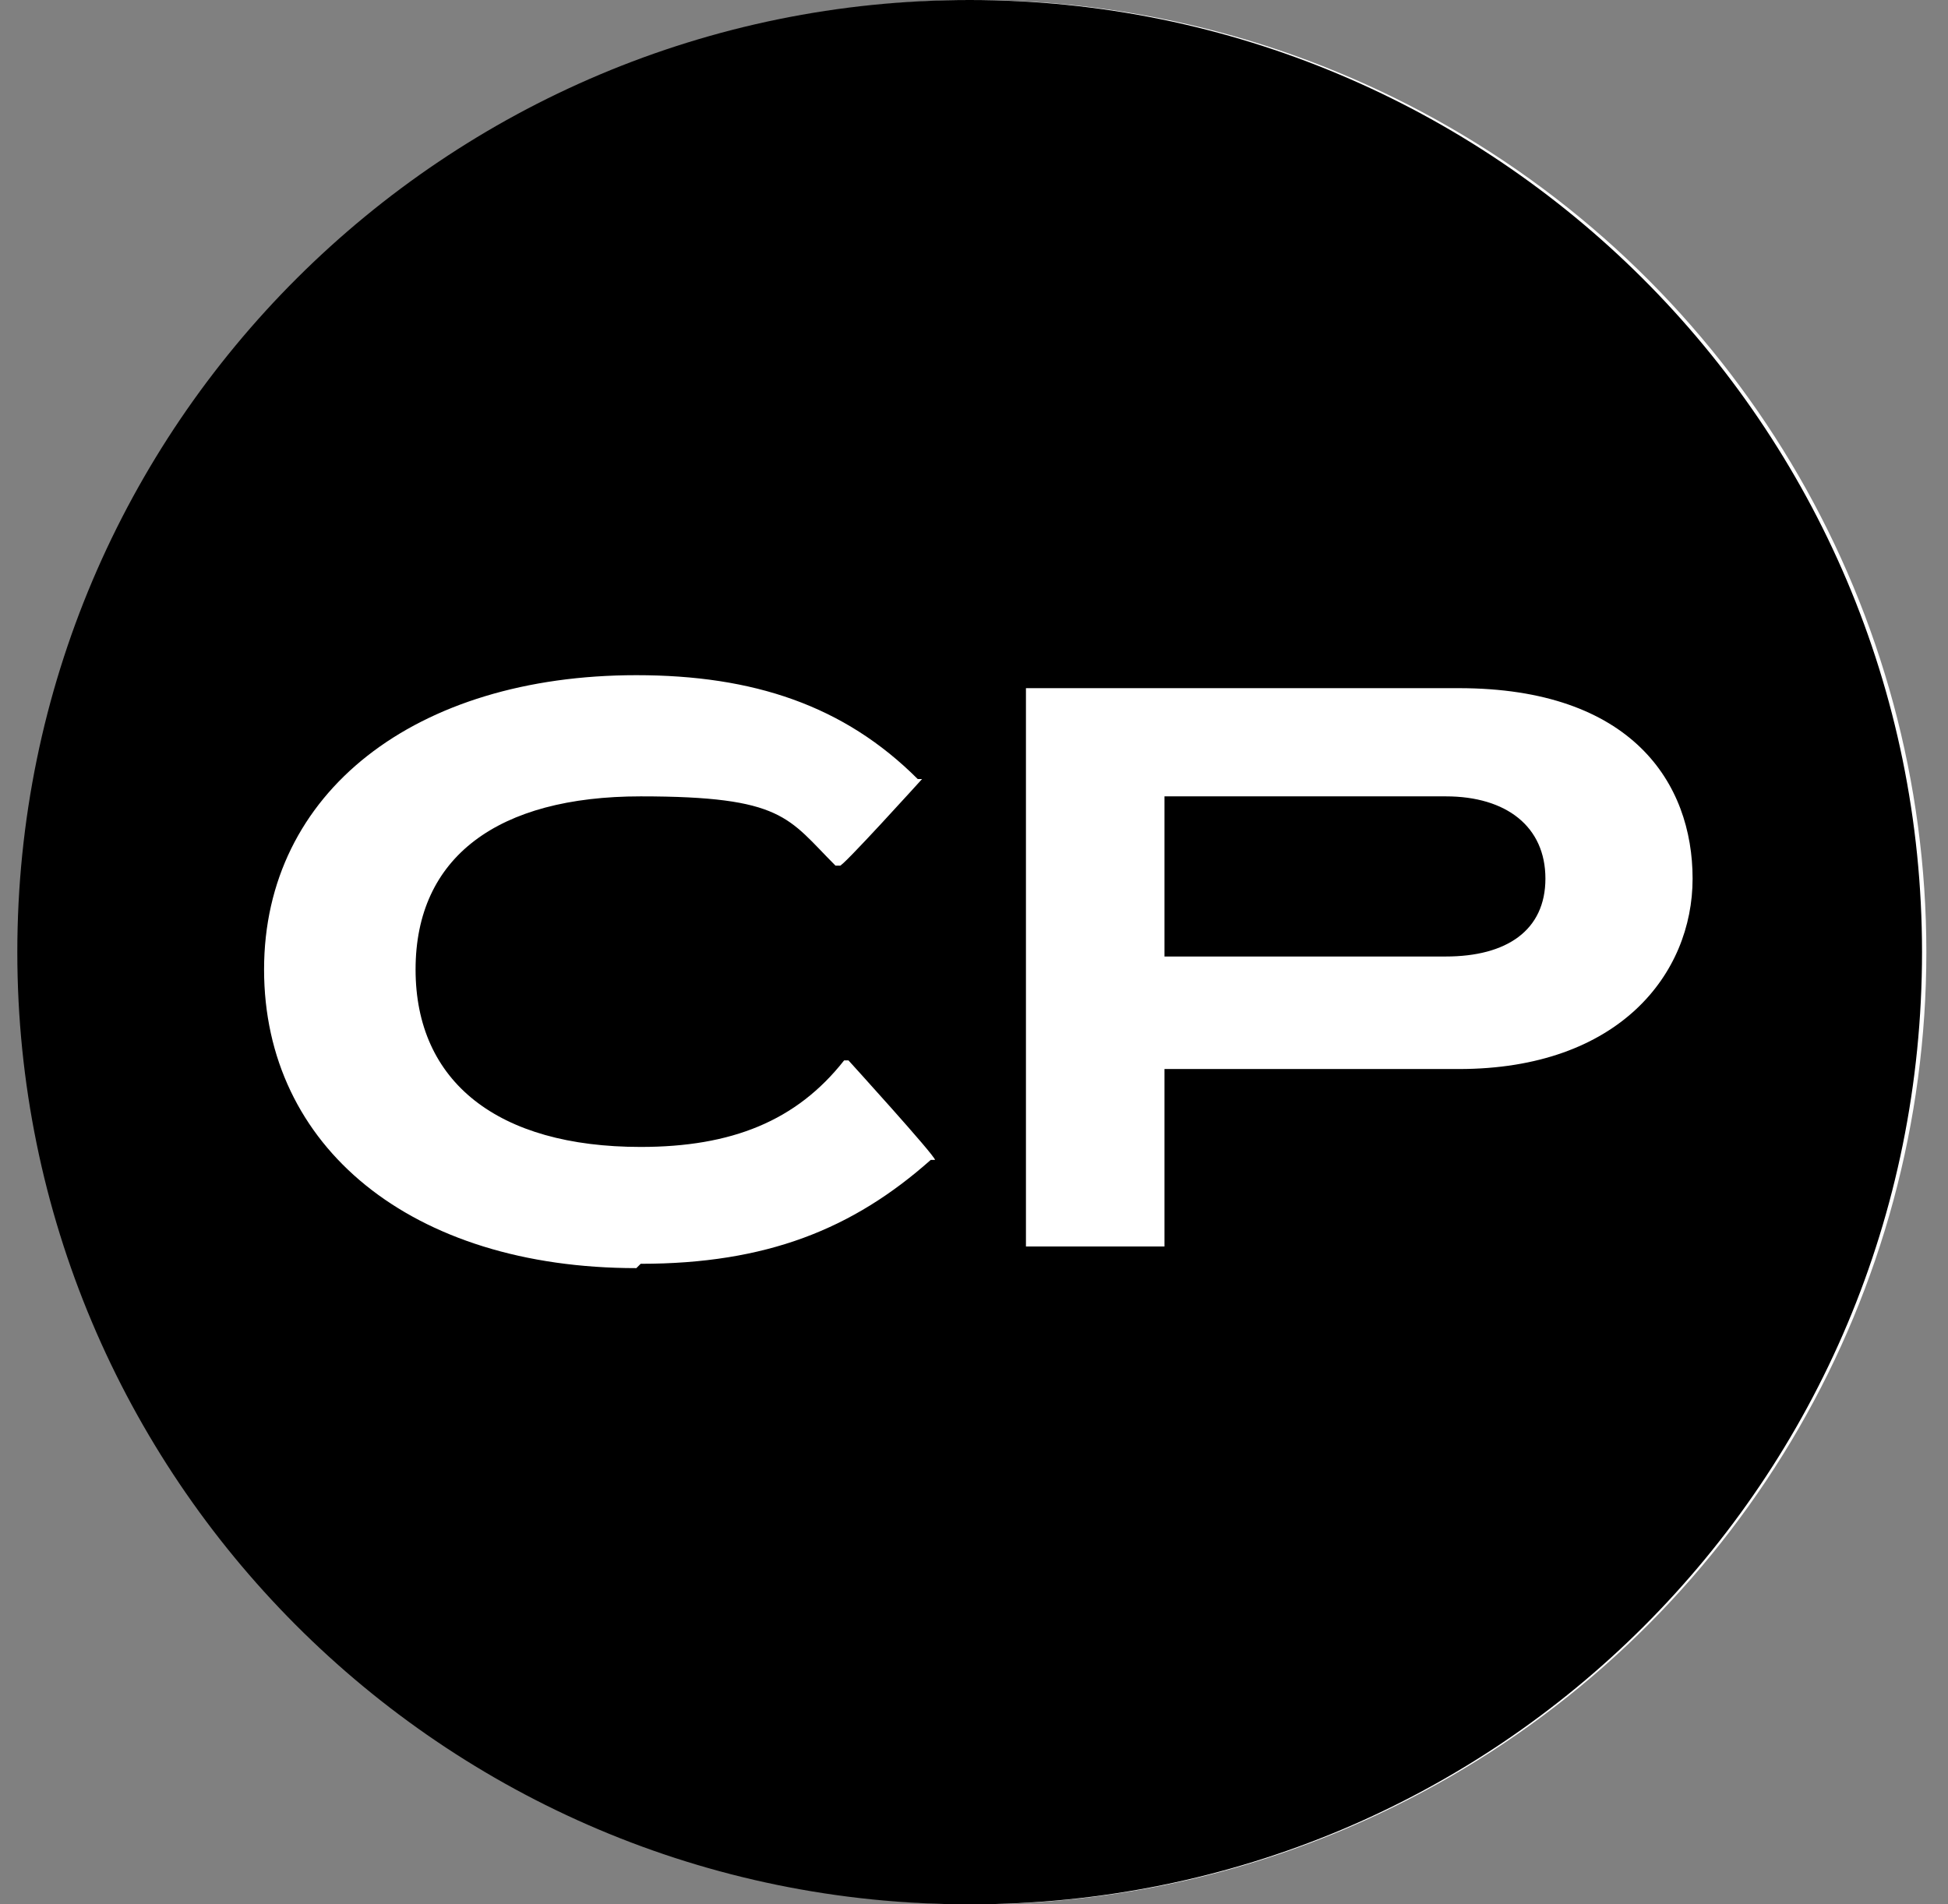
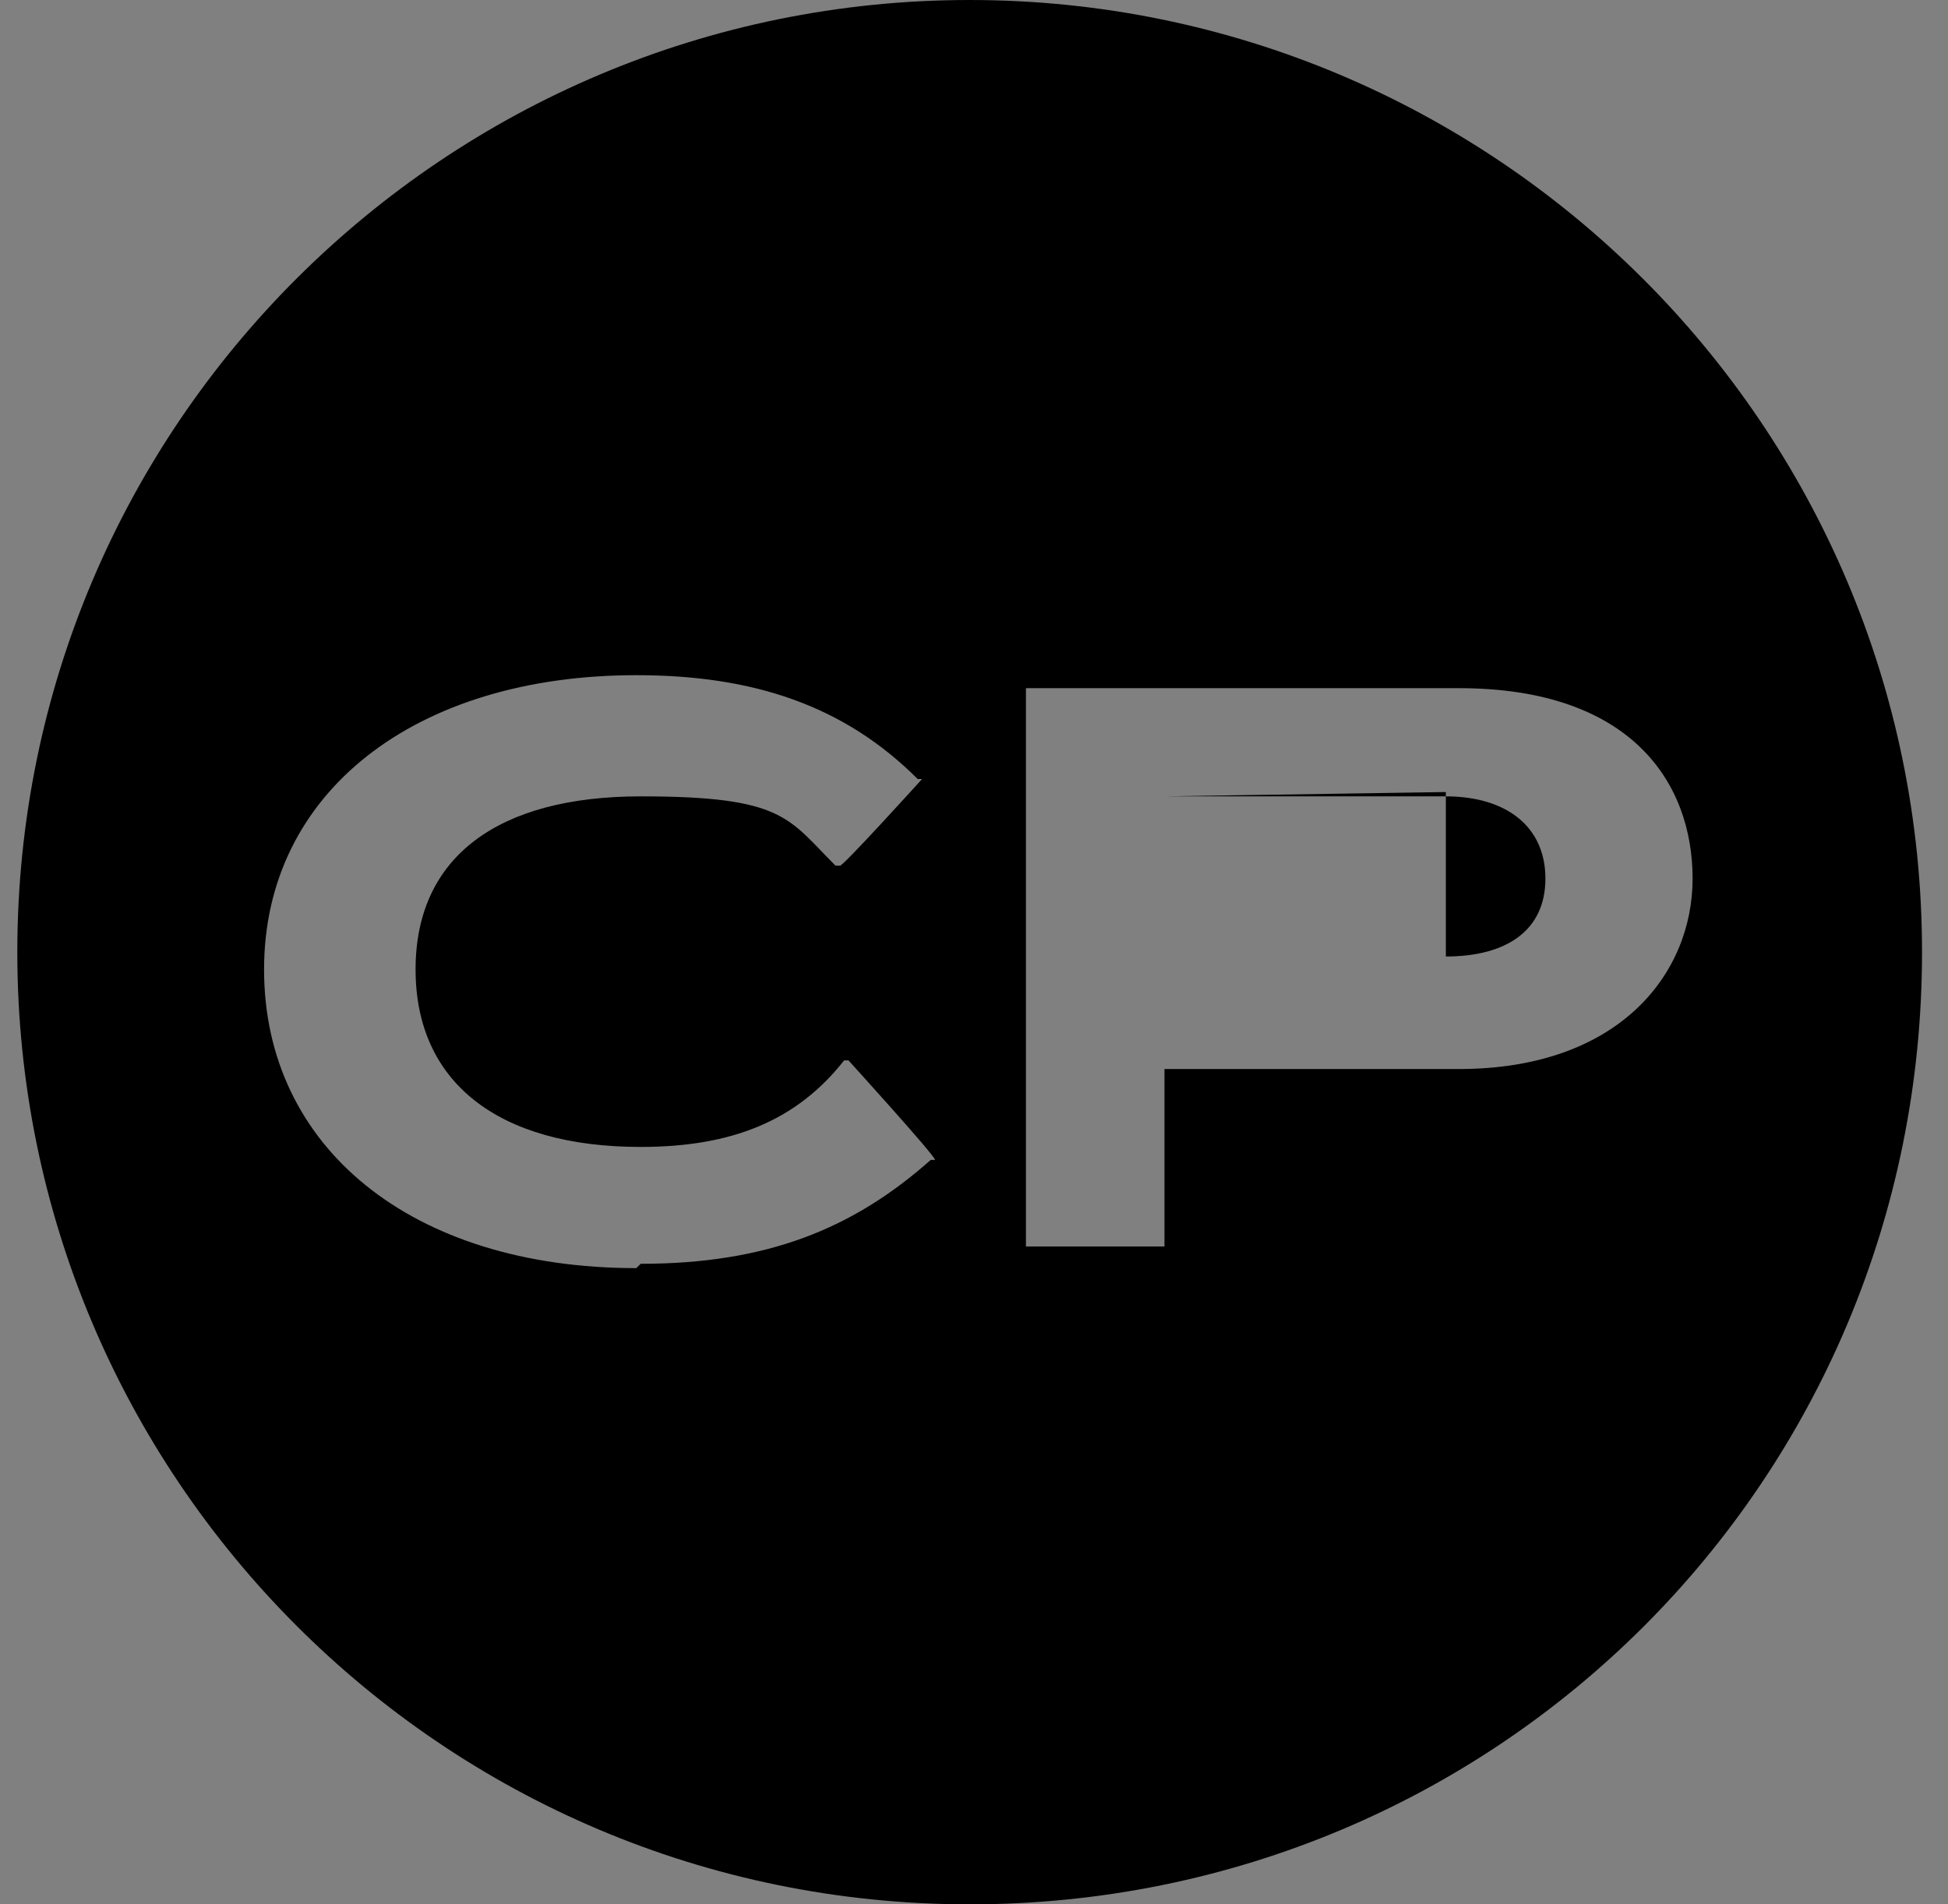
<svg xmlns="http://www.w3.org/2000/svg" id="_图层_1" data-name="图层_1" version="1.1" viewBox="0 0 45 44">
  <rect x="0" y="0" width="45" height="44" fill="#808080" stroke="none" />
  <defs>
    <style>
      .st0 {
        fill: #fff;
      }

      .st1 {
        fill-rule: evenodd;
      }
    </style>
  </defs>
-   <circle class="st0" cx="22.5" cy="22" r="22" />
-   <path class="st1" d="M26.9,24.7h6.8c3.7,0,5.4-2.2,5.4-4.4s-1.4-4.4-5.4-4.4h-10v12.9h3.2v-4.1ZM14.8,29.2c2.9,0,4.9-.8,6.7-2.4h.1c0-.1-2-2.3-2-2.3h-.1c-1.1,1.4-2.6,2-4.7,2-3.3,0-5.2-1.5-5.2-4.1s1.9-4,5.2-4,3.4.5,4.5,1.6h.1c0,.1,1.9-2,1.9-2h-.1c-1.7-1.7-3.8-2.4-6.5-2.4-5.1,0-8.6,2.7-8.6,6.8s3.4,6.9,8.6,6.9ZM.4,22C.4,9.8,10.3,0,22.4,0s22,9.8,22,22-9.8,22-22,22S.4,34.1.4,22ZM26.9,18.4h6.5c1.4,0,2.3.7,2.3,1.9s-.9,1.8-2.3,1.8h-6.5v-3.8Z" />
+   <path class="st1" d="M26.9,24.7h6.8c3.7,0,5.4-2.2,5.4-4.4s-1.4-4.4-5.4-4.4h-10v12.9h3.2v-4.1ZM14.8,29.2c2.9,0,4.9-.8,6.7-2.4h.1c0-.1-2-2.3-2-2.3h-.1c-1.1,1.4-2.6,2-4.7,2-3.3,0-5.2-1.5-5.2-4.1s1.9-4,5.2-4,3.4.5,4.5,1.6h.1c0,.1,1.9-2,1.9-2h-.1c-1.7-1.7-3.8-2.4-6.5-2.4-5.1,0-8.6,2.7-8.6,6.8s3.4,6.9,8.6,6.9ZM.4,22C.4,9.8,10.3,0,22.4,0s22,9.8,22,22-9.8,22-22,22S.4,34.1.4,22ZM26.9,18.4h6.5c1.4,0,2.3.7,2.3,1.9s-.9,1.8-2.3,1.8v-3.8Z" />
</svg>